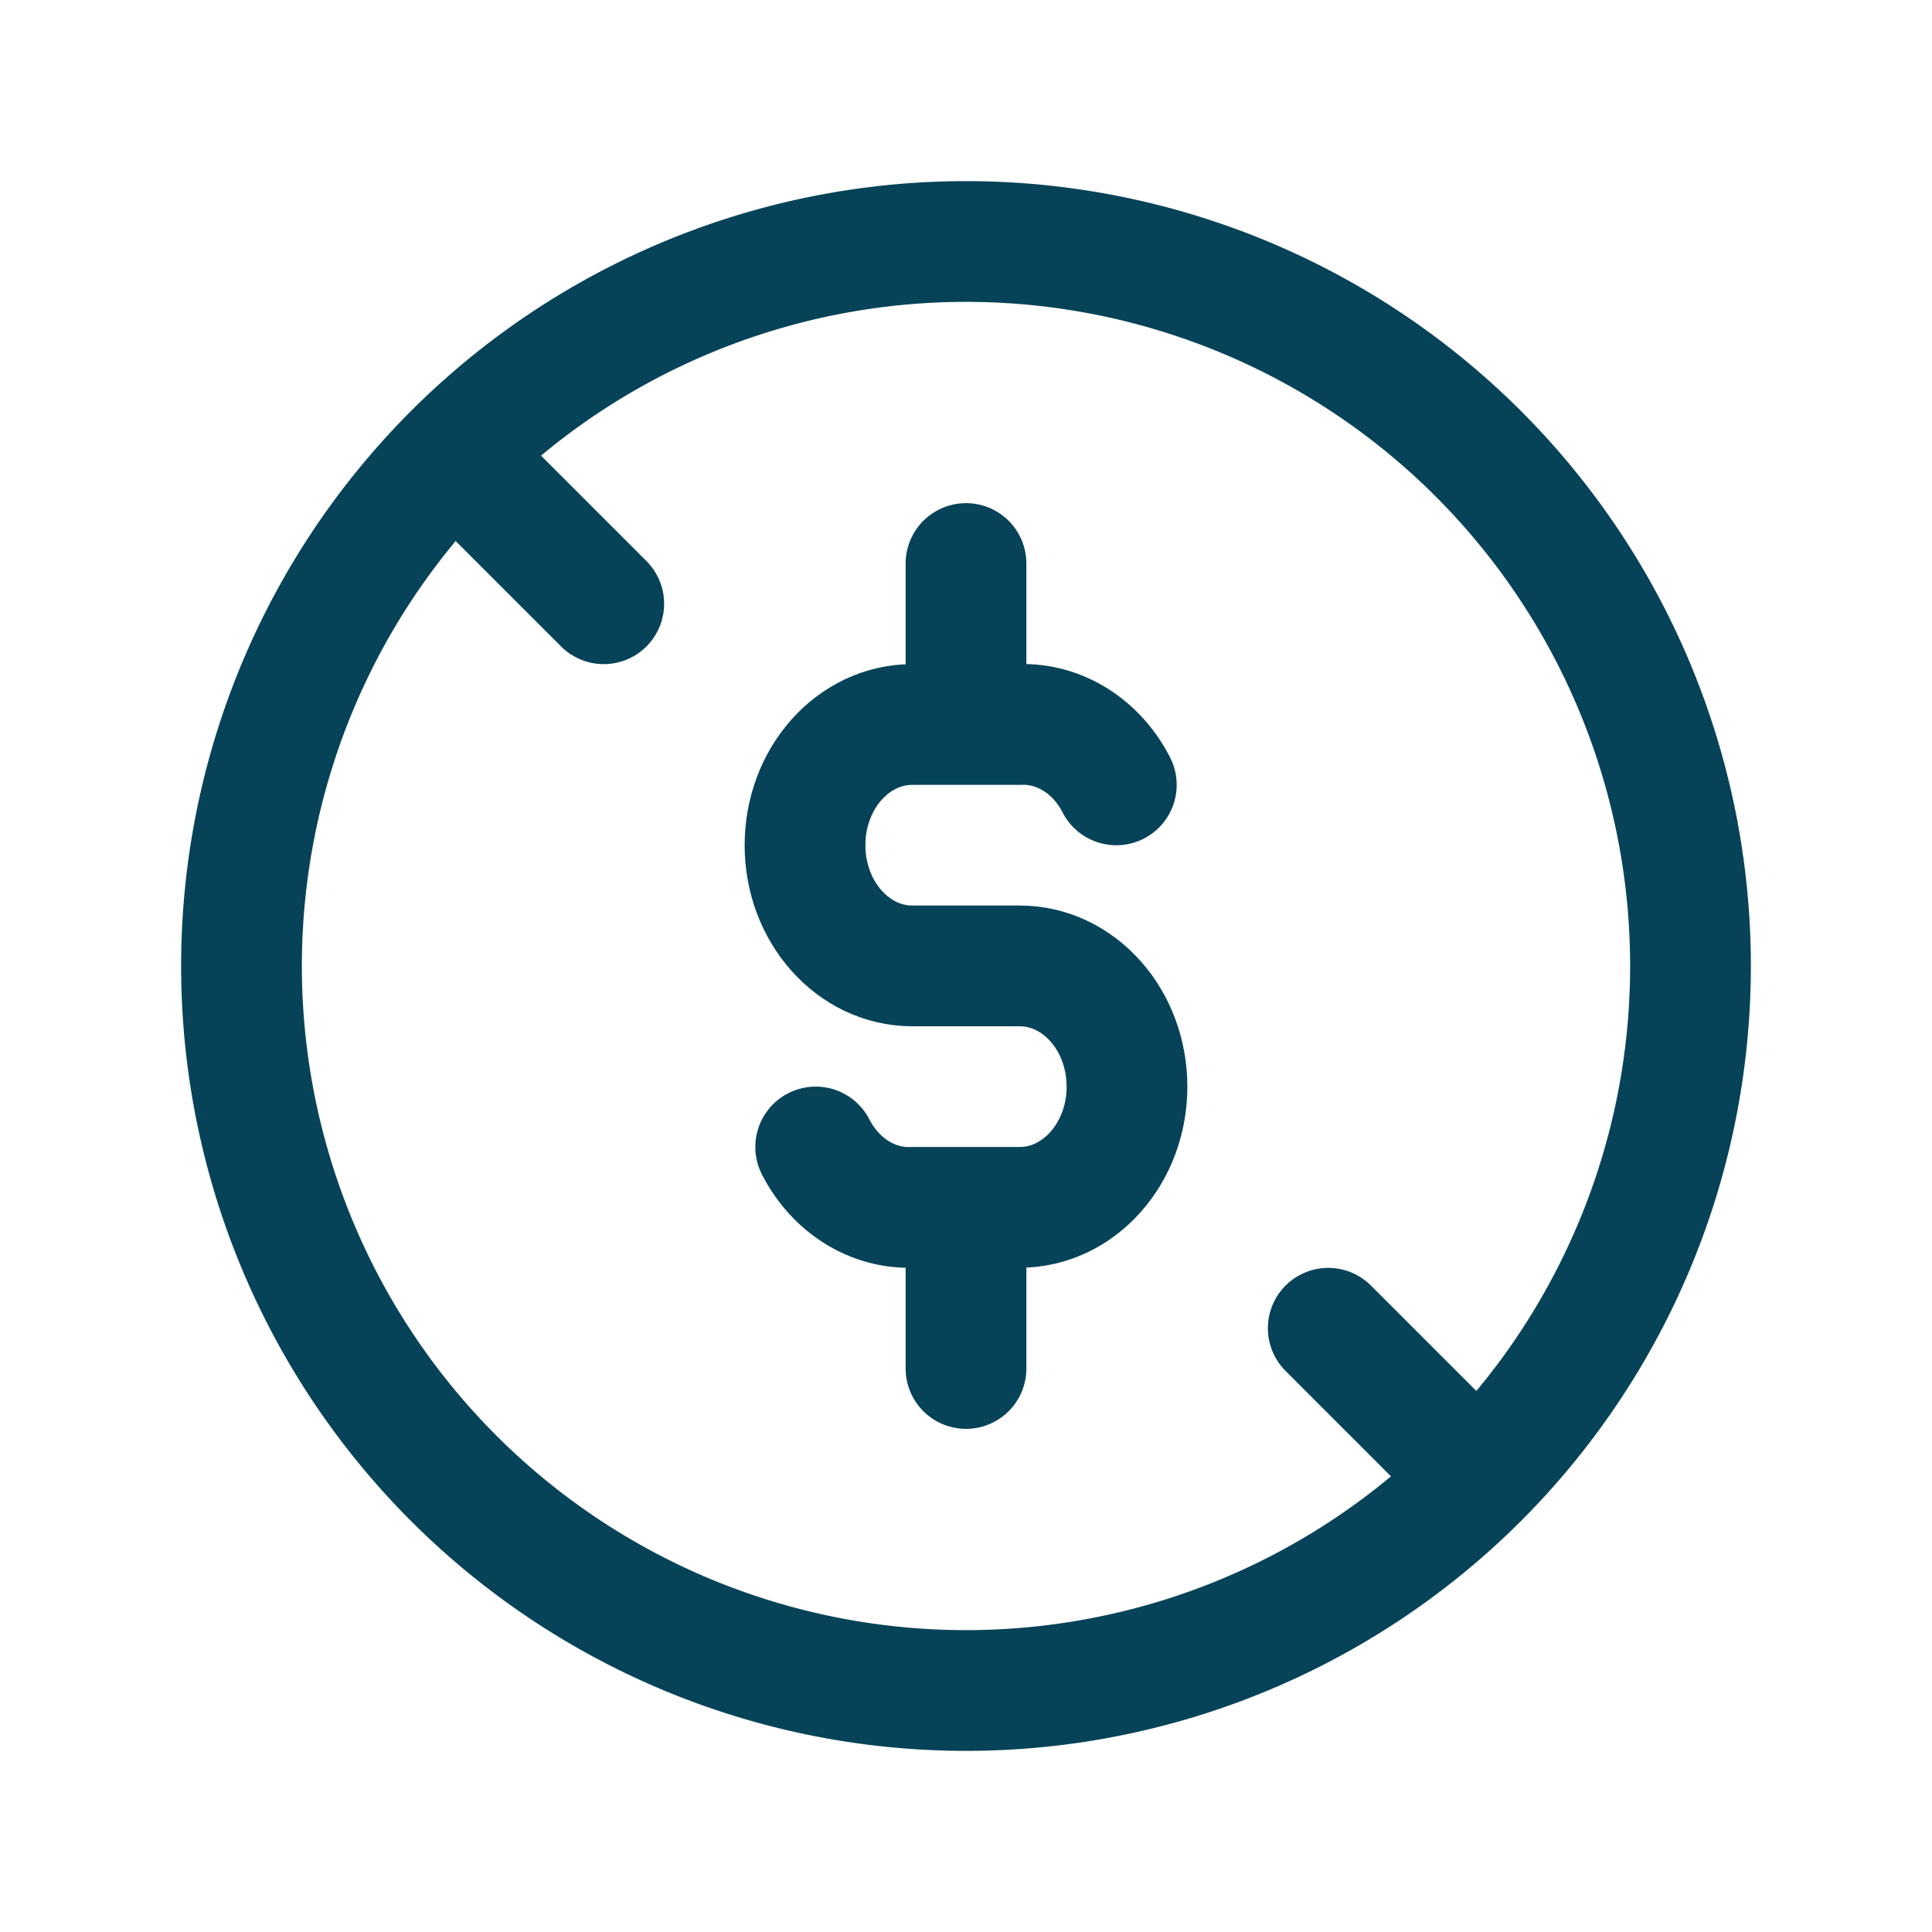
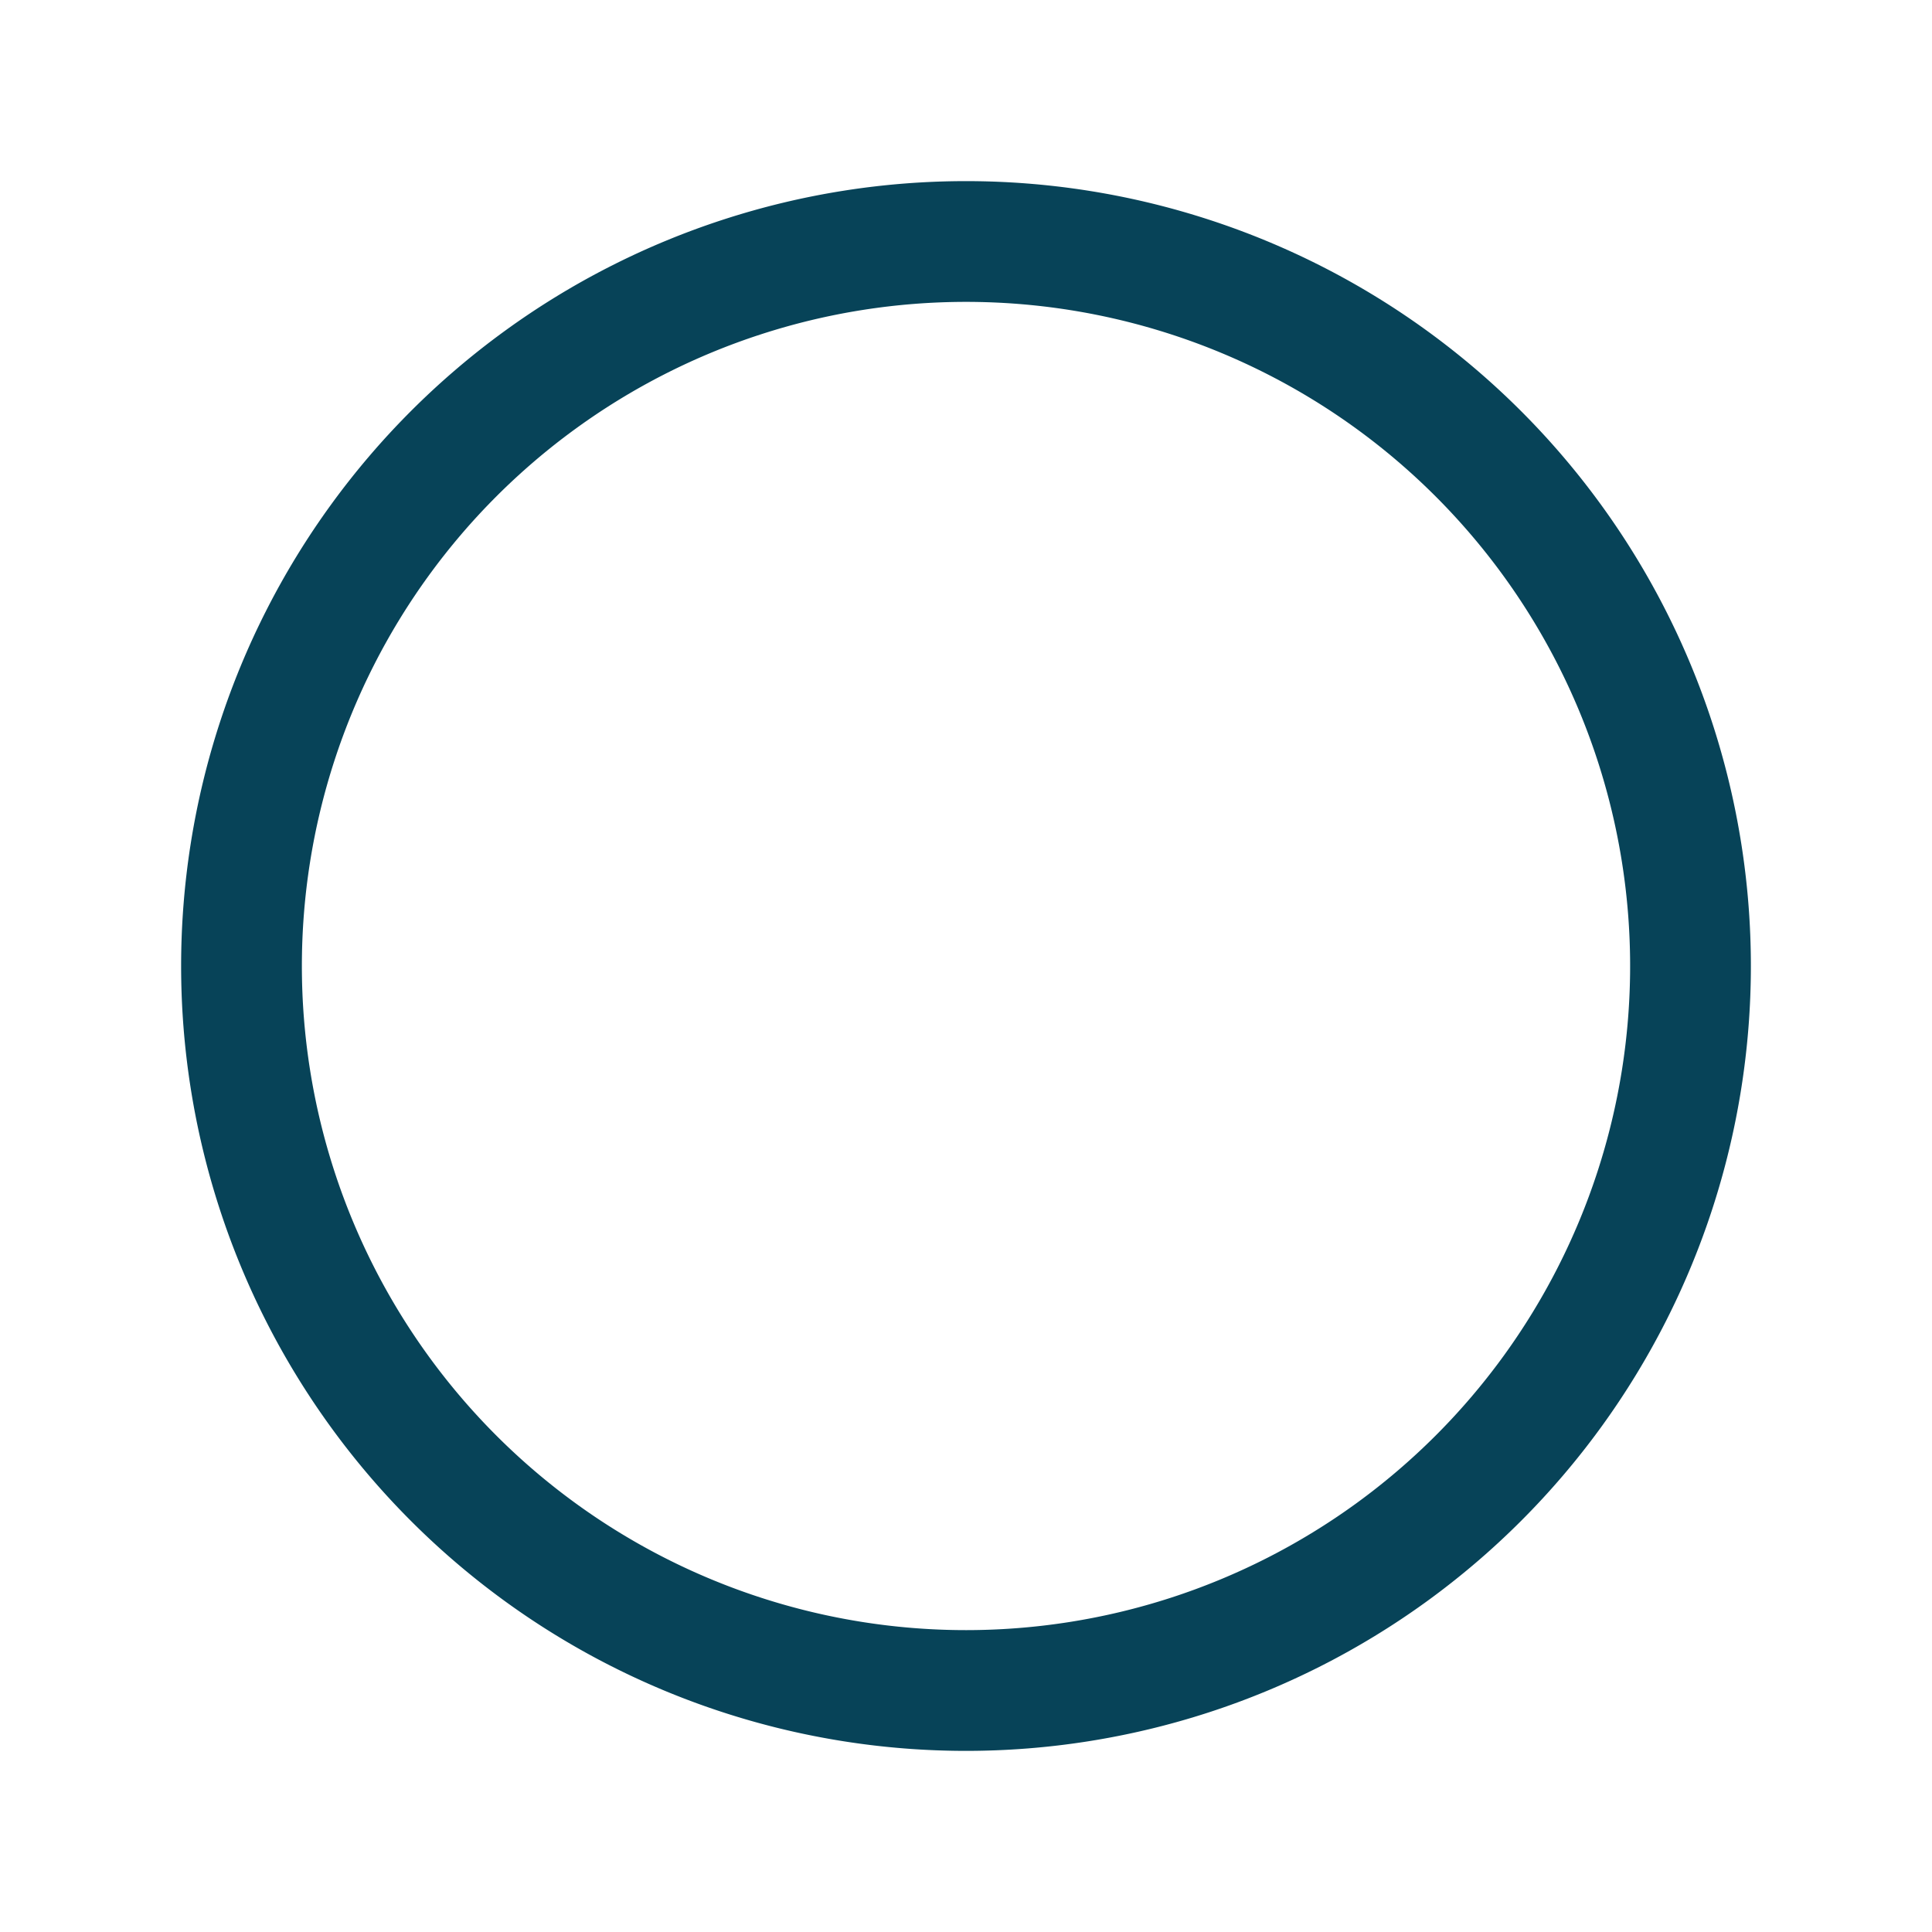
<svg xmlns="http://www.w3.org/2000/svg" width="40" height="40" fill="none">
  <g stroke="#074358" stroke-width="2.5" stroke-linecap="round" stroke-linejoin="round">
    <path d="M5 20a15 15 0 1 0 30 0 15 15 0 0 0-30 0Z" />
-     <path d="M23.112 16.25c-.41-.8-1.18-1.282-2-1.25h-2.224c-1.226 0-2.221 1.117-2.221 2.5 0 1.378.995 2.498 2.221 2.498h2.224c1.226 0 2.221 1.119 2.221 2.5 0 1.38-.995 2.499-2.221 2.499h-2.224c-.82.031-1.59-.45-2-1.25M20 11.667V15m0 10v3.333M10 10l2.5 2.5m15 15L30 30" />
  </g>
</svg>